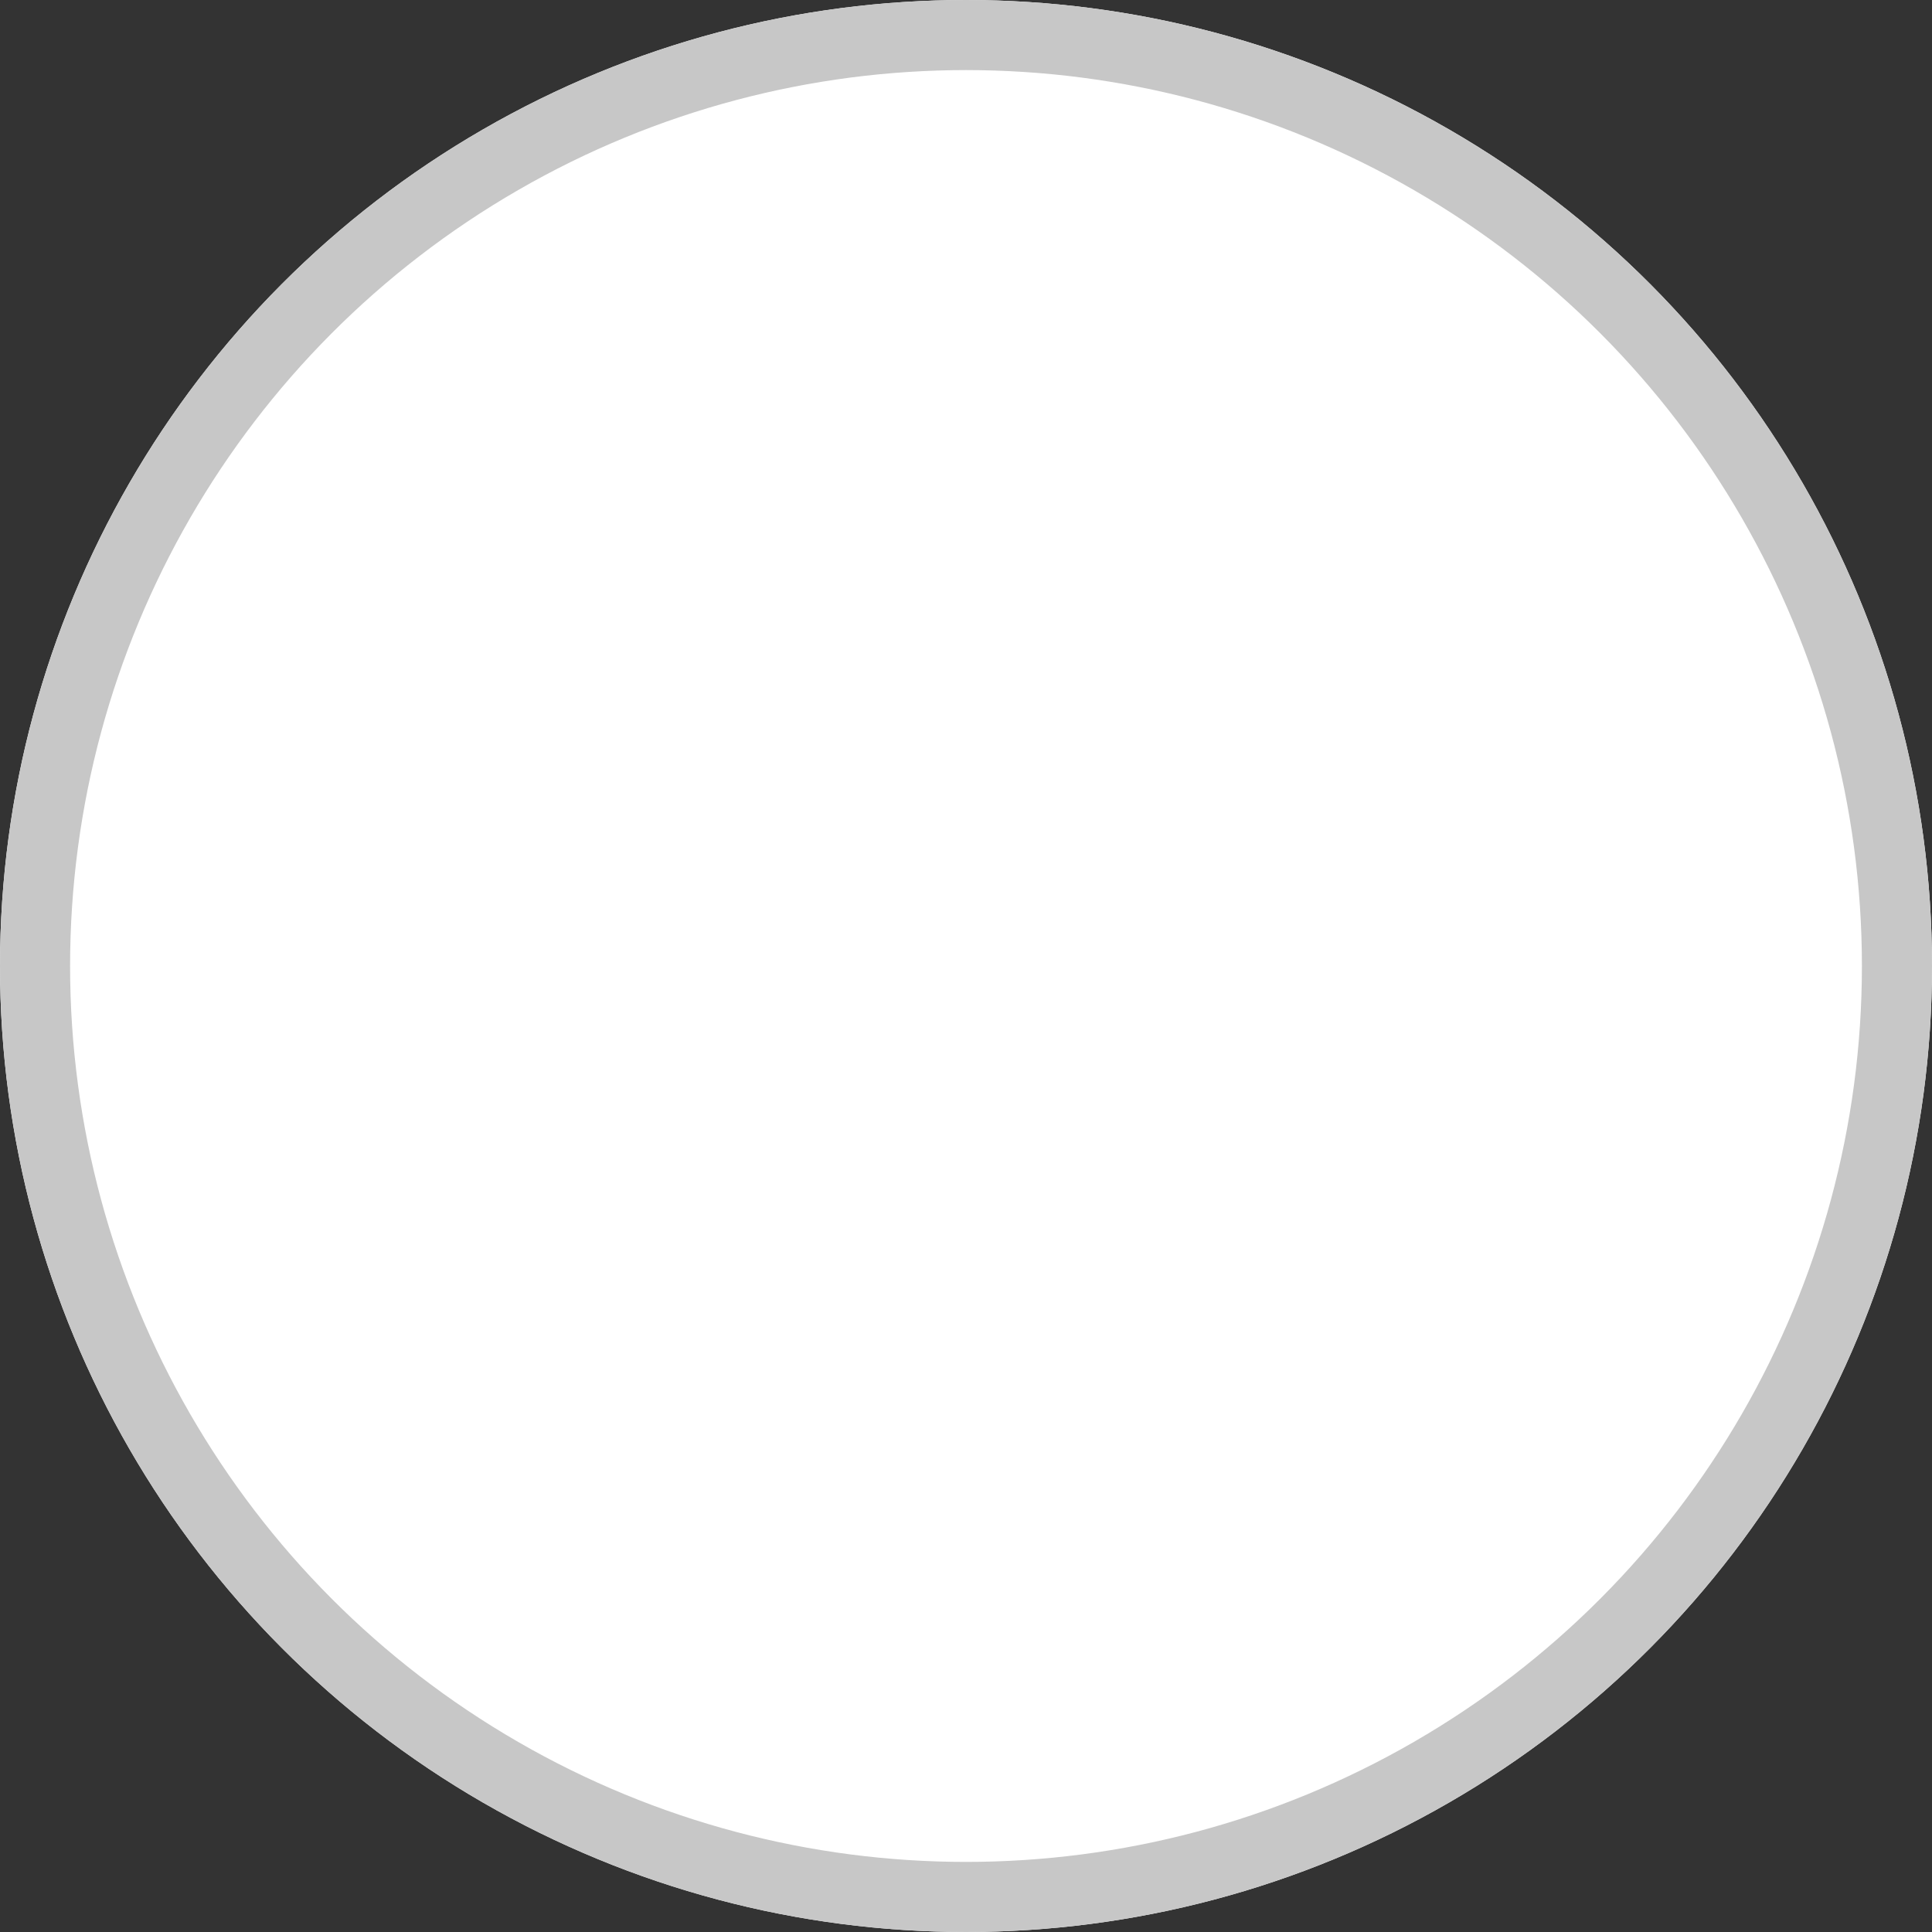
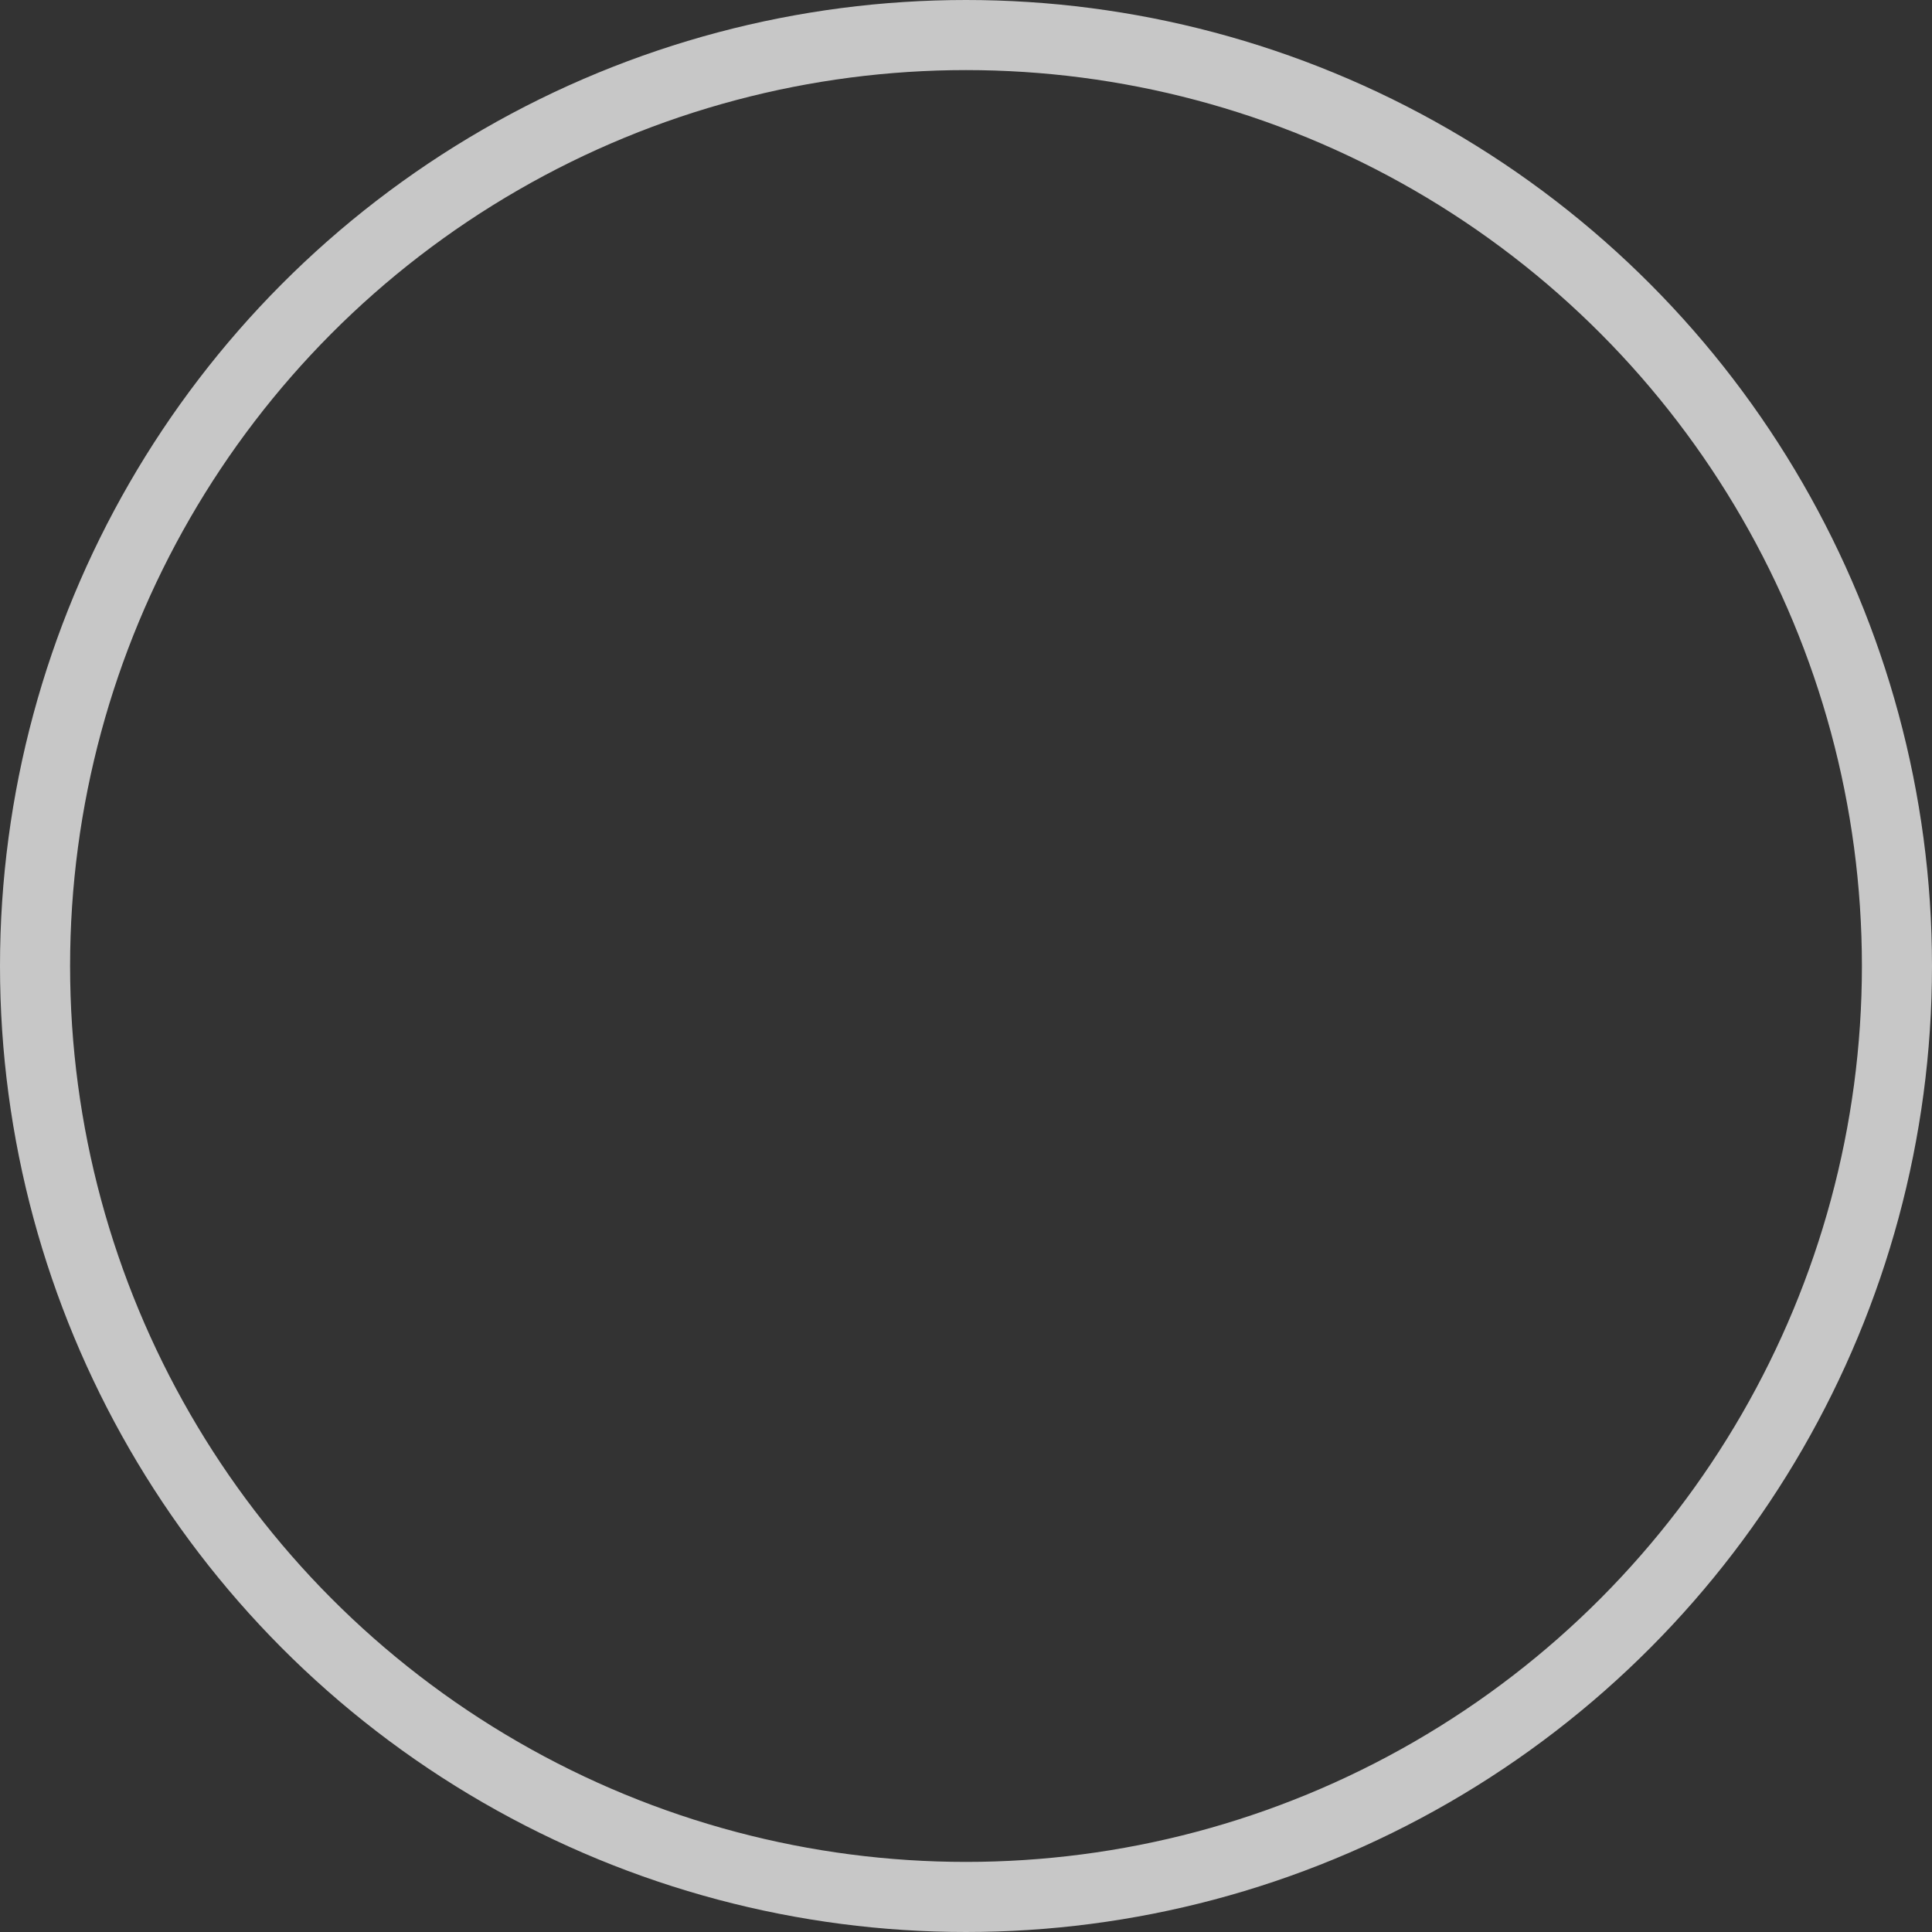
<svg xmlns="http://www.w3.org/2000/svg" height="27.564" viewBox="0 0 27.564 27.564" width="27.564">
  <rect x="0" y="0" width="27.564" height="27.564" fill="#333333" stroke="none" />
  <g fill="#fff" stroke="#c7c7c7">
-     <circle cx="13.782" cy="13.782" r="13.782" stroke="none" />
    <circle cx="13.782" cy="13.782" fill="none" r="13.282" />
  </g>
</svg>